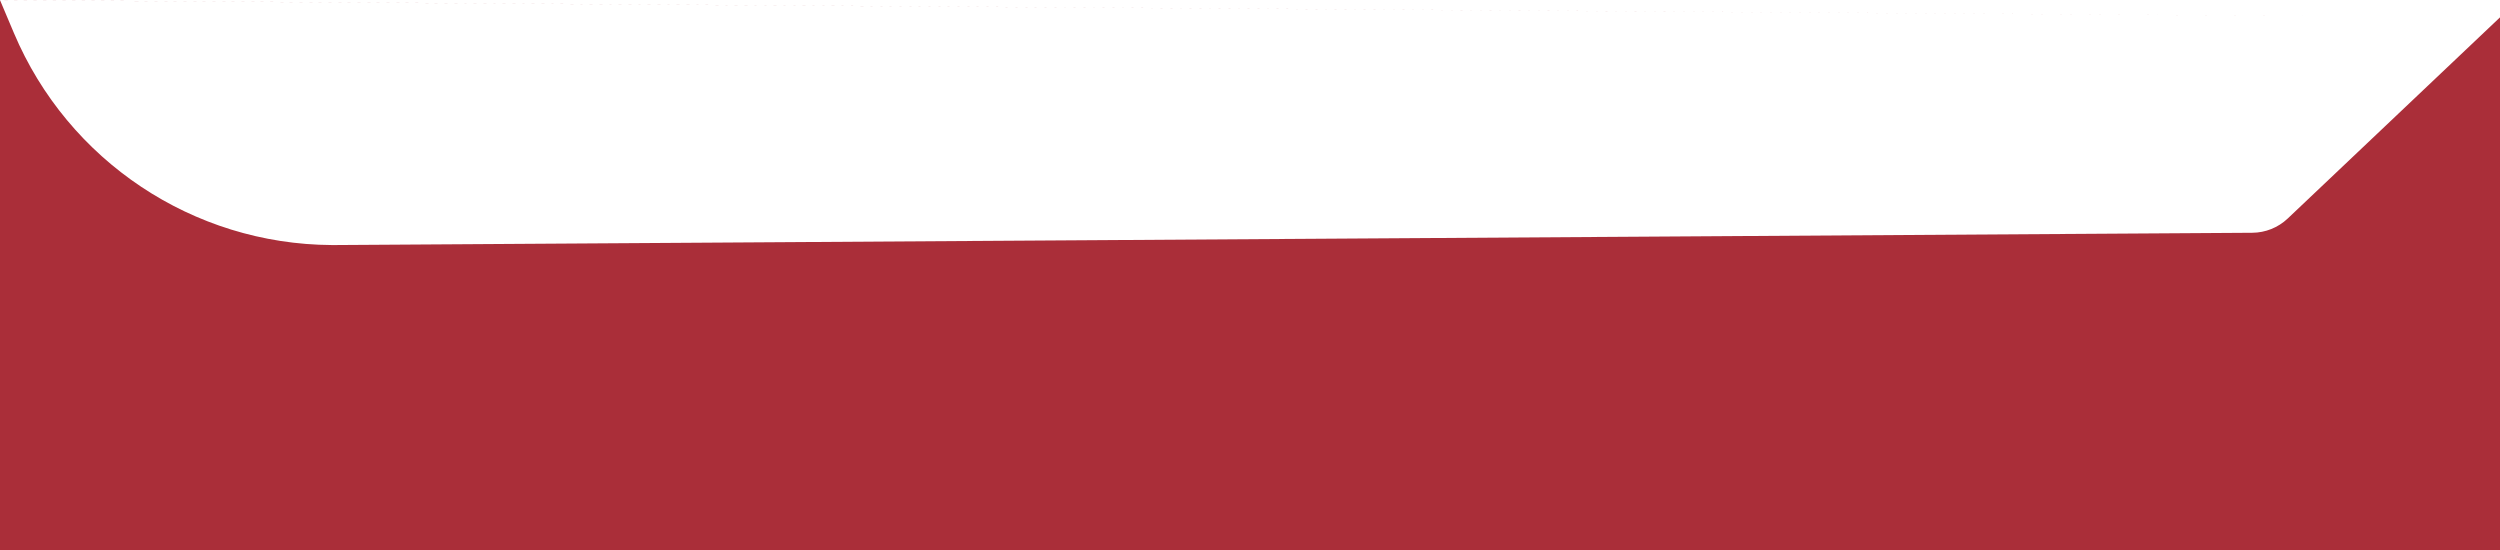
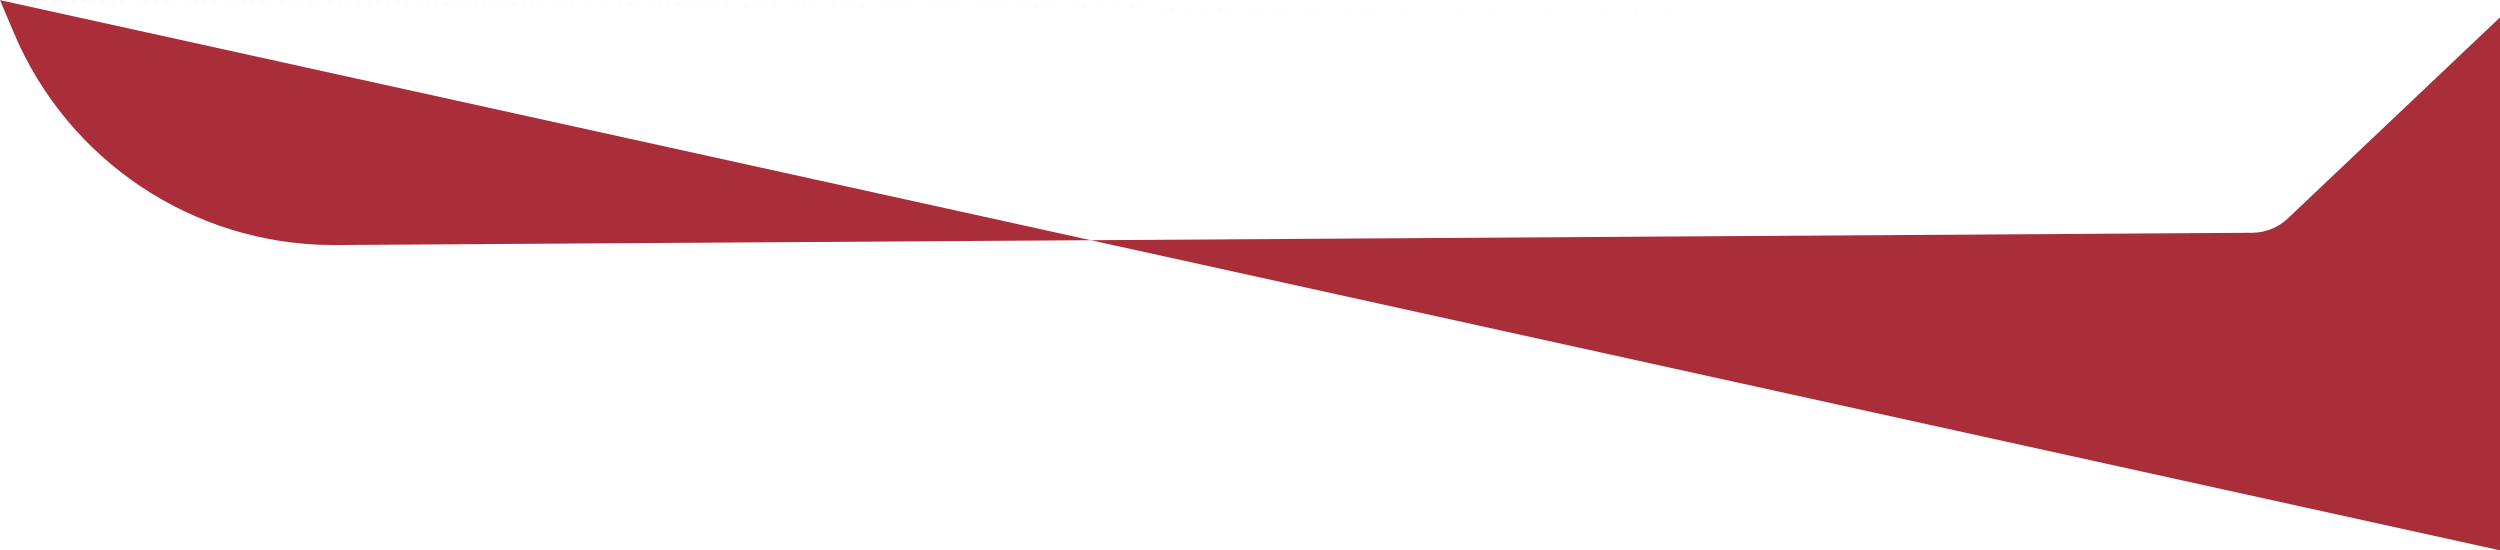
<svg xmlns="http://www.w3.org/2000/svg" width="1440px" height="317px" viewBox="0 0 1440 317" version="1.1">
  <title>footer-back-1</title>
  <desc>Created with Sketch.</desc>
  <g id="Page-1" stroke="none" stroke-width="1" fill="none" fill-rule="evenodd">
    <g id="列表樣式/生活" transform="translate(0, -463)" fill="#AA2E39">
-       <path d="M-1.13686838e-13,463.066 L1440,473 L1440,780 L-1.13686838e-13,780 L-1.13686838e-13,463.078 L0.005,463.078 L8.014,482.023 C39.172,555.73 111.222,603.696 191.088,604.146 L193.511,604.145 L1297.292,597.076 C1304.902,597.027 1312.21,594.088 1317.734,588.853 L1317.734,588.853 L1440,473 L0.005,463.078 L-1.13686838e-13,463.066 Z" id="footer-back-1" />
+       <path d="M-1.13686838e-13,463.066 L1440,473 L1440,780 L-1.13686838e-13,463.078 L0.005,463.078 L8.014,482.023 C39.172,555.73 111.222,603.696 191.088,604.146 L193.511,604.145 L1297.292,597.076 C1304.902,597.027 1312.21,594.088 1317.734,588.853 L1317.734,588.853 L1440,473 L0.005,463.078 L-1.13686838e-13,463.066 Z" id="footer-back-1" />
    </g>
  </g>
</svg>